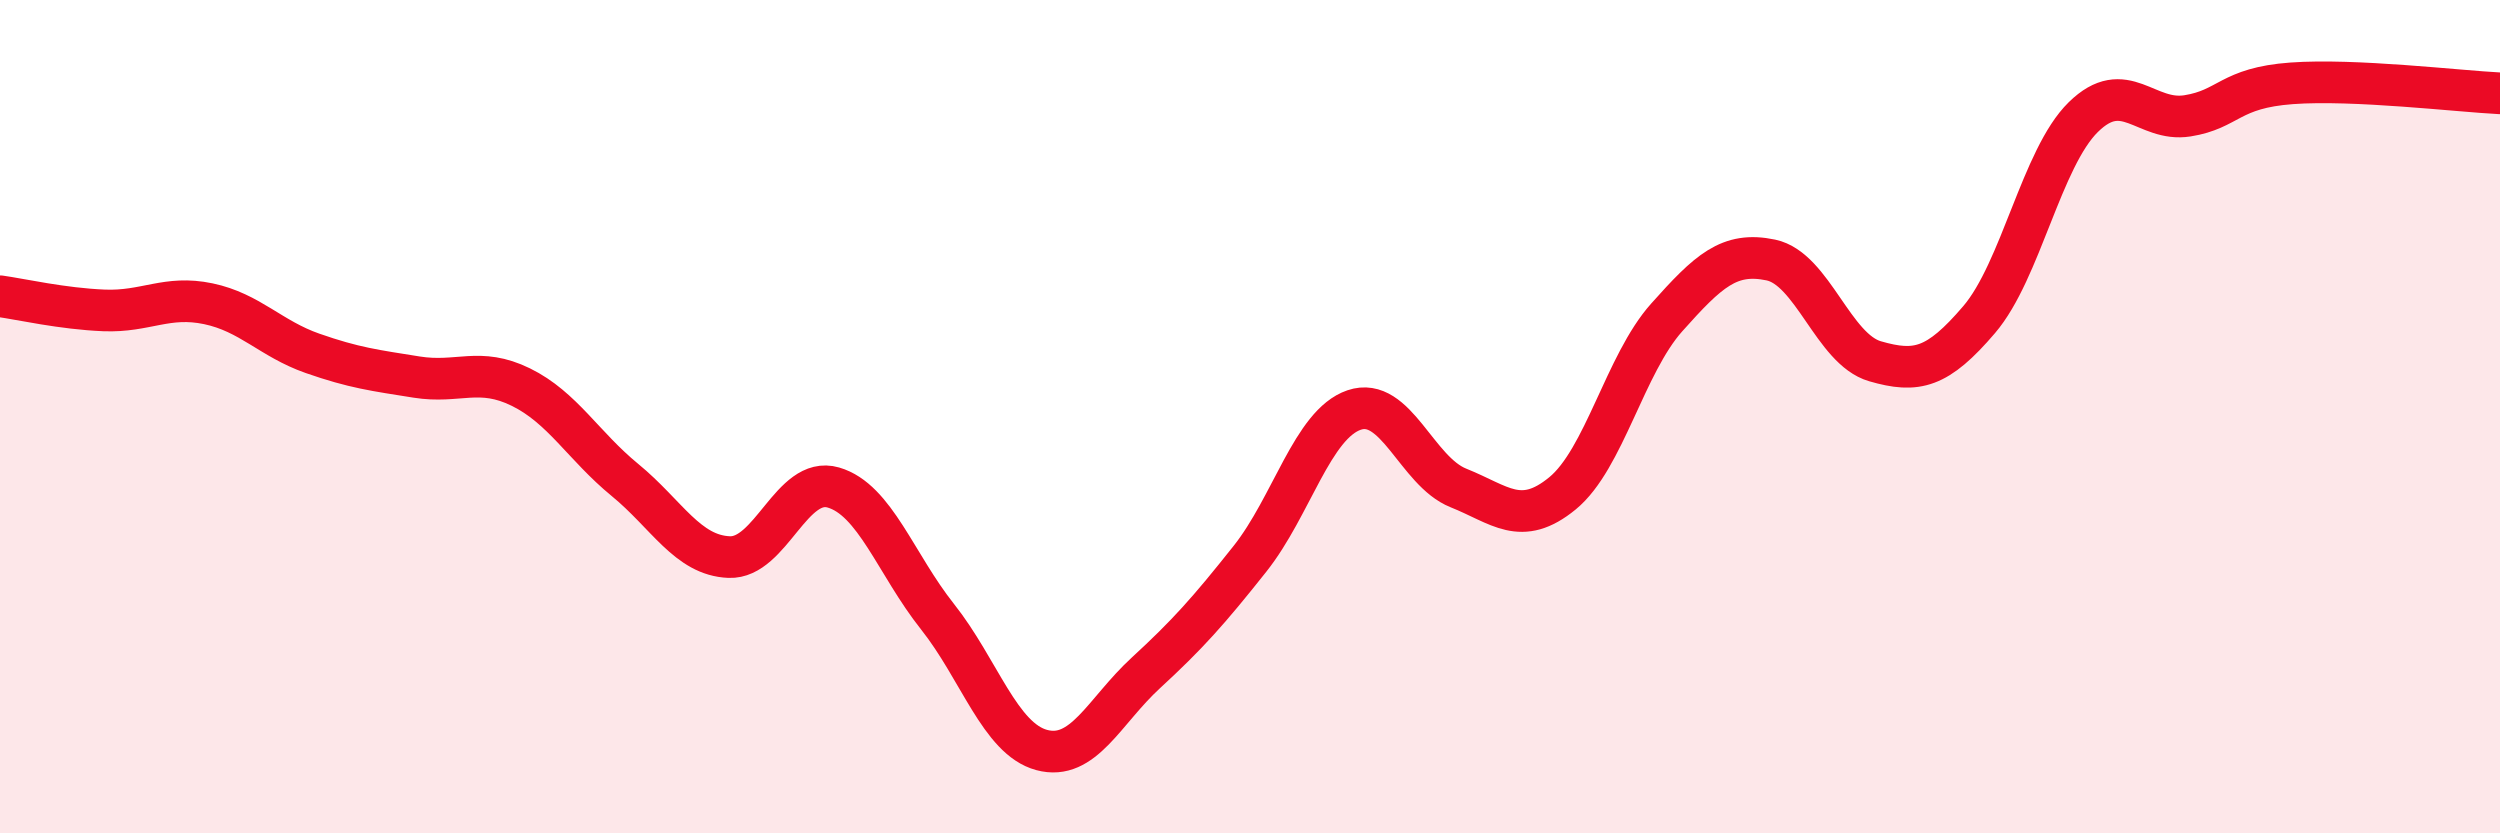
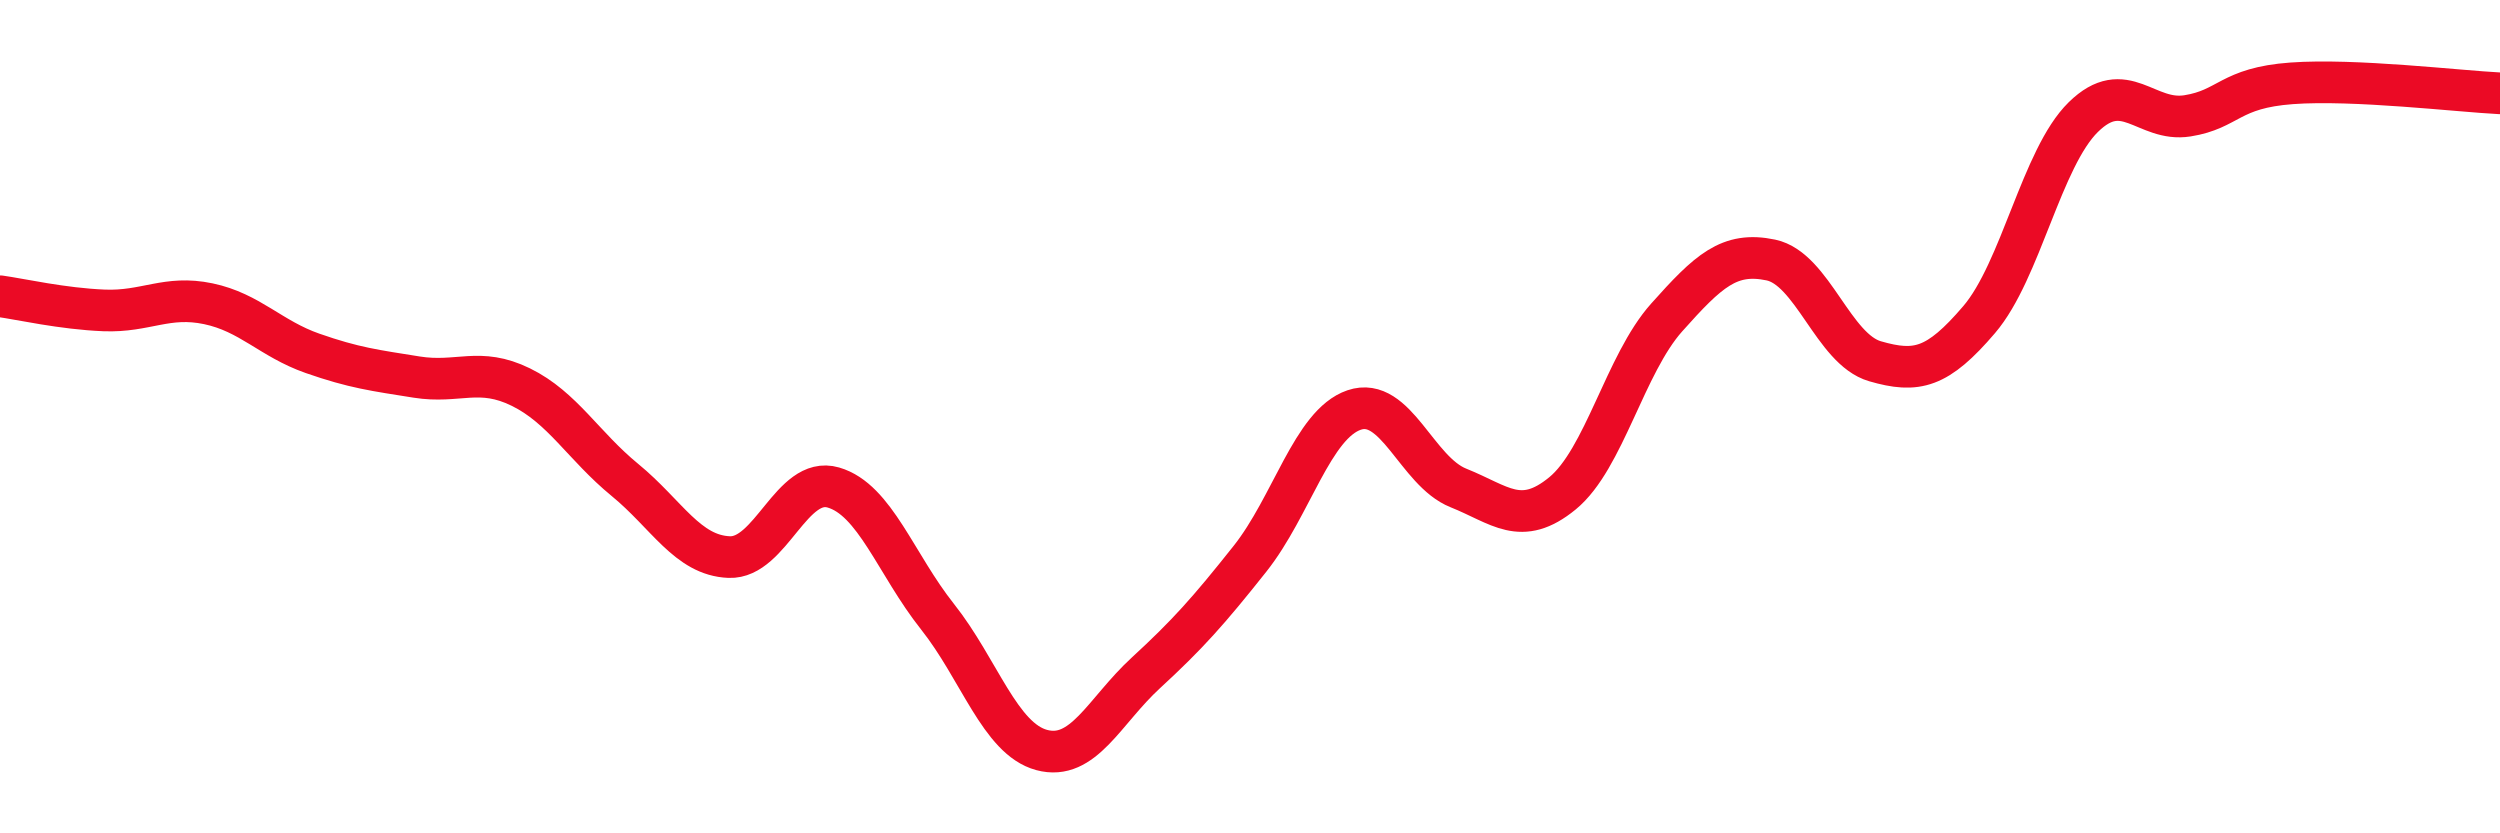
<svg xmlns="http://www.w3.org/2000/svg" width="60" height="20" viewBox="0 0 60 20">
-   <path d="M 0,7.11 C 0.5,7.18 1.5,7.41 2.5,7.45 C 3.5,7.49 4,7.08 5,7.29 C 6,7.5 6.5,8.13 7.5,8.48 C 8.5,8.83 9,8.89 10,9.05 C 11,9.21 11.5,8.8 12.5,9.29 C 13.5,9.78 14,10.7 15,11.52 C 16,12.34 16.5,13.33 17.5,13.37 C 18.5,13.41 19,11.41 20,11.7 C 21,11.99 21.5,13.54 22.5,14.8 C 23.5,16.06 24,17.73 25,18 C 26,18.27 26.5,17.07 27.5,16.15 C 28.5,15.23 29,14.67 30,13.41 C 31,12.15 31.5,10.18 32.5,9.84 C 33.5,9.5 34,11.31 35,11.71 C 36,12.11 36.5,12.66 37.5,11.84 C 38.5,11.02 39,8.74 40,7.62 C 41,6.5 41.5,6.03 42.5,6.24 C 43.5,6.45 44,8.38 45,8.67 C 46,8.96 46.5,8.84 47.5,7.67 C 48.5,6.5 49,3.79 50,2.81 C 51,1.83 51.5,2.94 52.5,2.78 C 53.5,2.62 53.5,2.11 55,2 C 56.5,1.89 59,2.19 60,2.24L60 20L0 20Z" fill="#EB0A25" opacity="0.1" stroke-linecap="round" stroke-linejoin="round" />
  <path d="M 0,7.11 C 0.5,7.18 1.5,7.41 2.5,7.45 C 3.5,7.49 4,7.08 5,7.29 C 6,7.5 6.5,8.13 7.5,8.48 C 8.5,8.83 9,8.89 10,9.05 C 11,9.21 11.5,8.8 12.5,9.29 C 13.5,9.78 14,10.7 15,11.52 C 16,12.34 16.5,13.33 17.5,13.37 C 18.5,13.41 19,11.41 20,11.7 C 21,11.99 21.5,13.54 22.5,14.8 C 23.5,16.06 24,17.73 25,18 C 26,18.27 26.5,17.07 27.5,16.15 C 28.5,15.23 29,14.67 30,13.41 C 31,12.15 31.5,10.18 32.5,9.84 C 33.5,9.5 34,11.31 35,11.71 C 36,12.11 36.5,12.66 37.5,11.84 C 38.5,11.02 39,8.74 40,7.62 C 41,6.5 41.5,6.03 42.5,6.24 C 43.5,6.45 44,8.38 45,8.67 C 46,8.96 46.5,8.84 47.5,7.67 C 48.5,6.5 49,3.79 50,2.81 C 51,1.83 51.5,2.94 52.5,2.78 C 53.5,2.62 53.5,2.11 55,2 C 56.5,1.89 59,2.19 60,2.24" stroke="#EB0A25" stroke-width="1" fill="none" stroke-linecap="round" stroke-linejoin="round" />
</svg>